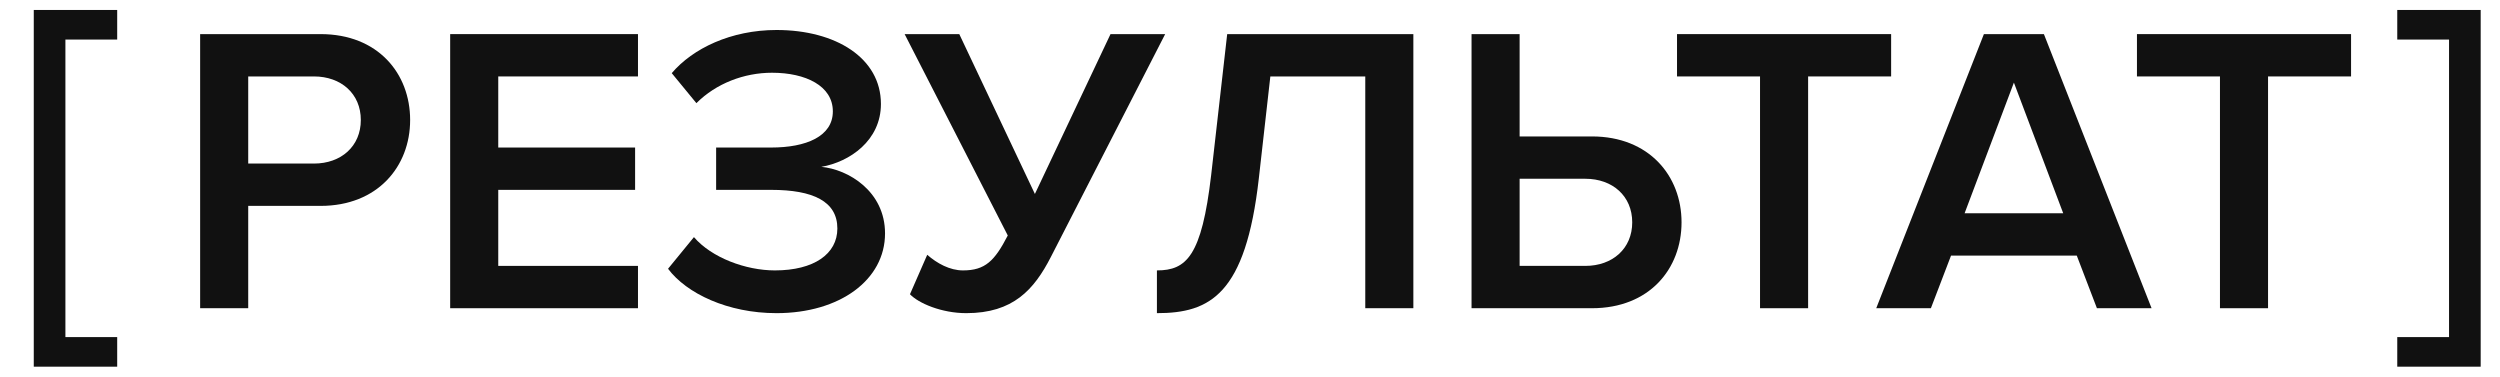
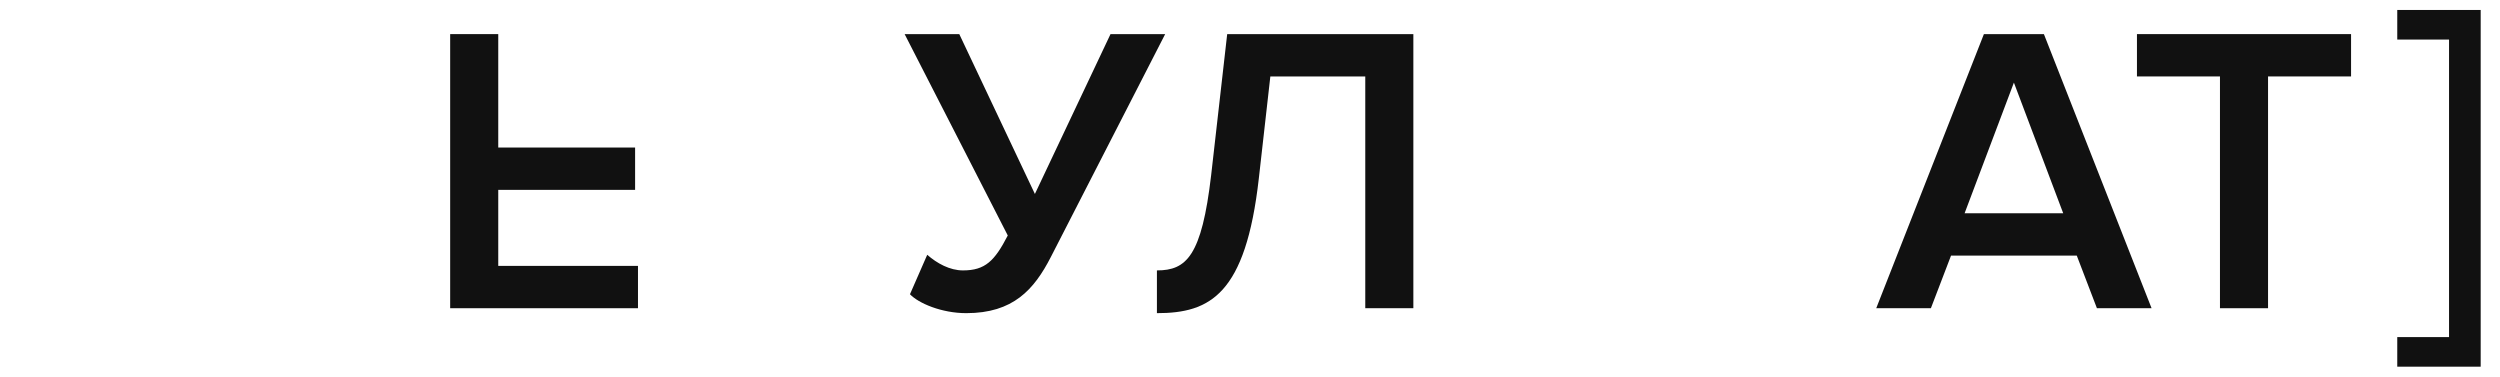
<svg xmlns="http://www.w3.org/2000/svg" width="73" height="11" viewBox="0 0 73 11" fill="none">
-   <path d="M0.986 0.291L3.422 0.291L3.422 1.155L1.91 1.155L1.91 9.843L3.422 9.843L3.422 10.707L0.986 10.707L0.986 0.291Z" fill="#111111" />
  <path d="M66.227 9H64.823V2.232H62.399V0.996H68.651V2.232H66.227V9Z" fill="#111111" />
  <path d="M62.826 9H61.23L60.642 7.464H56.97L56.382 9H54.786L57.93 0.996H59.682L62.826 9ZM60.246 6.228L58.806 2.412L57.366 6.228H60.246Z" fill="#111111" />
-   <path d="M52.797 9H51.393V2.232H48.969V0.996H55.221V2.232H52.797V9Z" fill="#111111" />
-   <path d="M42.969 0.996H44.373V3.984H46.485C48.153 3.984 49.101 5.136 49.101 6.492C49.101 7.848 48.165 9 46.485 9H42.969V0.996ZM46.293 5.22H44.373V7.764H46.293C47.085 7.764 47.661 7.26 47.661 6.492C47.661 5.724 47.085 5.22 46.293 5.22Z" fill="#111111" />
  <path d="M33.782 9.144V7.896C34.646 7.896 35.09 7.476 35.366 5.112L35.834 0.996H41.27V9H39.866V2.232H37.094L36.758 5.208C36.374 8.604 35.33 9.144 33.782 9.144Z" fill="#111111" />
  <path d="M28.215 9.144C27.495 9.144 26.823 8.856 26.571 8.592L27.075 7.44C27.363 7.692 27.735 7.896 28.119 7.896C28.767 7.896 29.043 7.62 29.427 6.876L26.415 0.996H28.011L30.219 5.664L32.427 0.996H34.023L30.687 7.5C30.195 8.46 29.583 9.144 28.215 9.144Z" fill="#111111" />
-   <path d="M22.675 9.144C21.247 9.144 20.047 8.568 19.507 7.848L20.263 6.924C20.779 7.524 21.775 7.896 22.627 7.896C23.767 7.896 24.451 7.416 24.451 6.672C24.451 5.88 23.743 5.544 22.519 5.544H20.911V4.308H22.519C23.539 4.308 24.319 3.984 24.319 3.252C24.319 2.508 23.527 2.124 22.543 2.124C21.727 2.124 20.911 2.436 20.335 3.012L19.615 2.136C20.227 1.416 21.343 0.876 22.675 0.876C24.403 0.876 25.723 1.692 25.723 3.036C25.723 4.104 24.811 4.728 23.983 4.872C24.763 4.944 25.843 5.58 25.843 6.816C25.843 8.172 24.523 9.144 22.675 9.144Z" fill="#111111" />
-   <path d="M18.629 9H13.145V0.996H18.629V2.232H14.549V4.308H18.545V5.544H14.549V7.764H18.629V9Z" fill="#111111" />
-   <path d="M7.248 9H5.844V0.996H9.36C11.04 0.996 11.976 2.148 11.976 3.504C11.976 4.86 11.028 6.012 9.36 6.012H7.248V9ZM9.168 4.776C9.96 4.776 10.536 4.272 10.536 3.504C10.536 2.736 9.96 2.232 9.168 2.232H7.248V4.776H9.168Z" fill="#111111" />
+   <path d="M18.629 9H13.145V0.996H18.629H14.549V4.308H18.545V5.544H14.549V7.764H18.629V9Z" fill="#111111" />
  <path d="M72.436 0.291L70 0.291L70 1.155L71.512 1.155L71.512 9.843L70 9.843L70 10.707L72.436 10.707L72.436 0.291Z" fill="#111111" />
</svg>